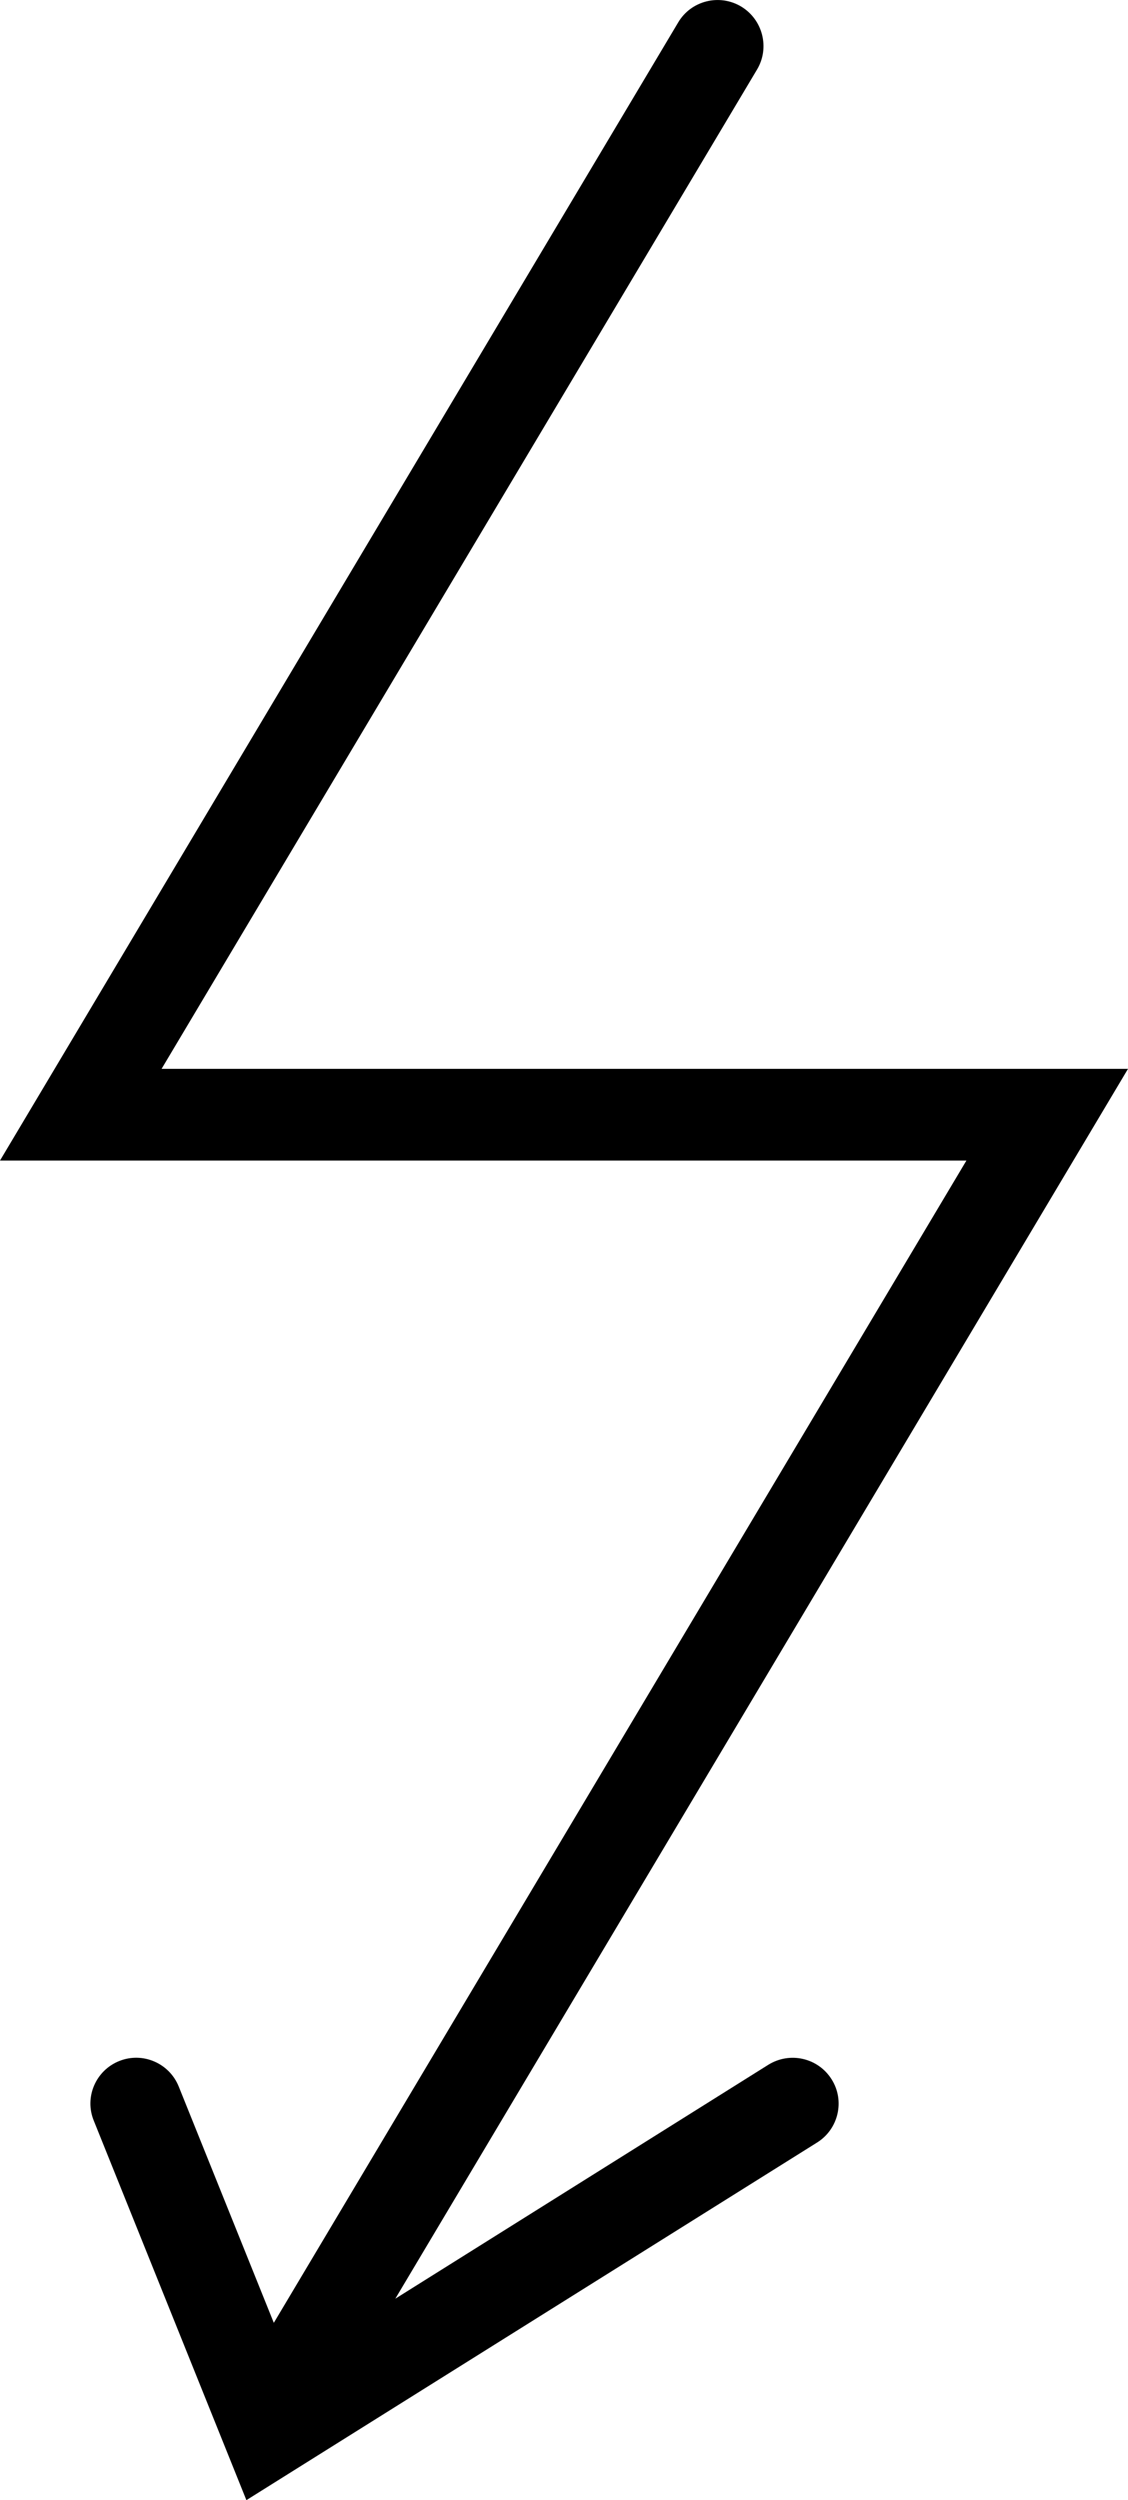
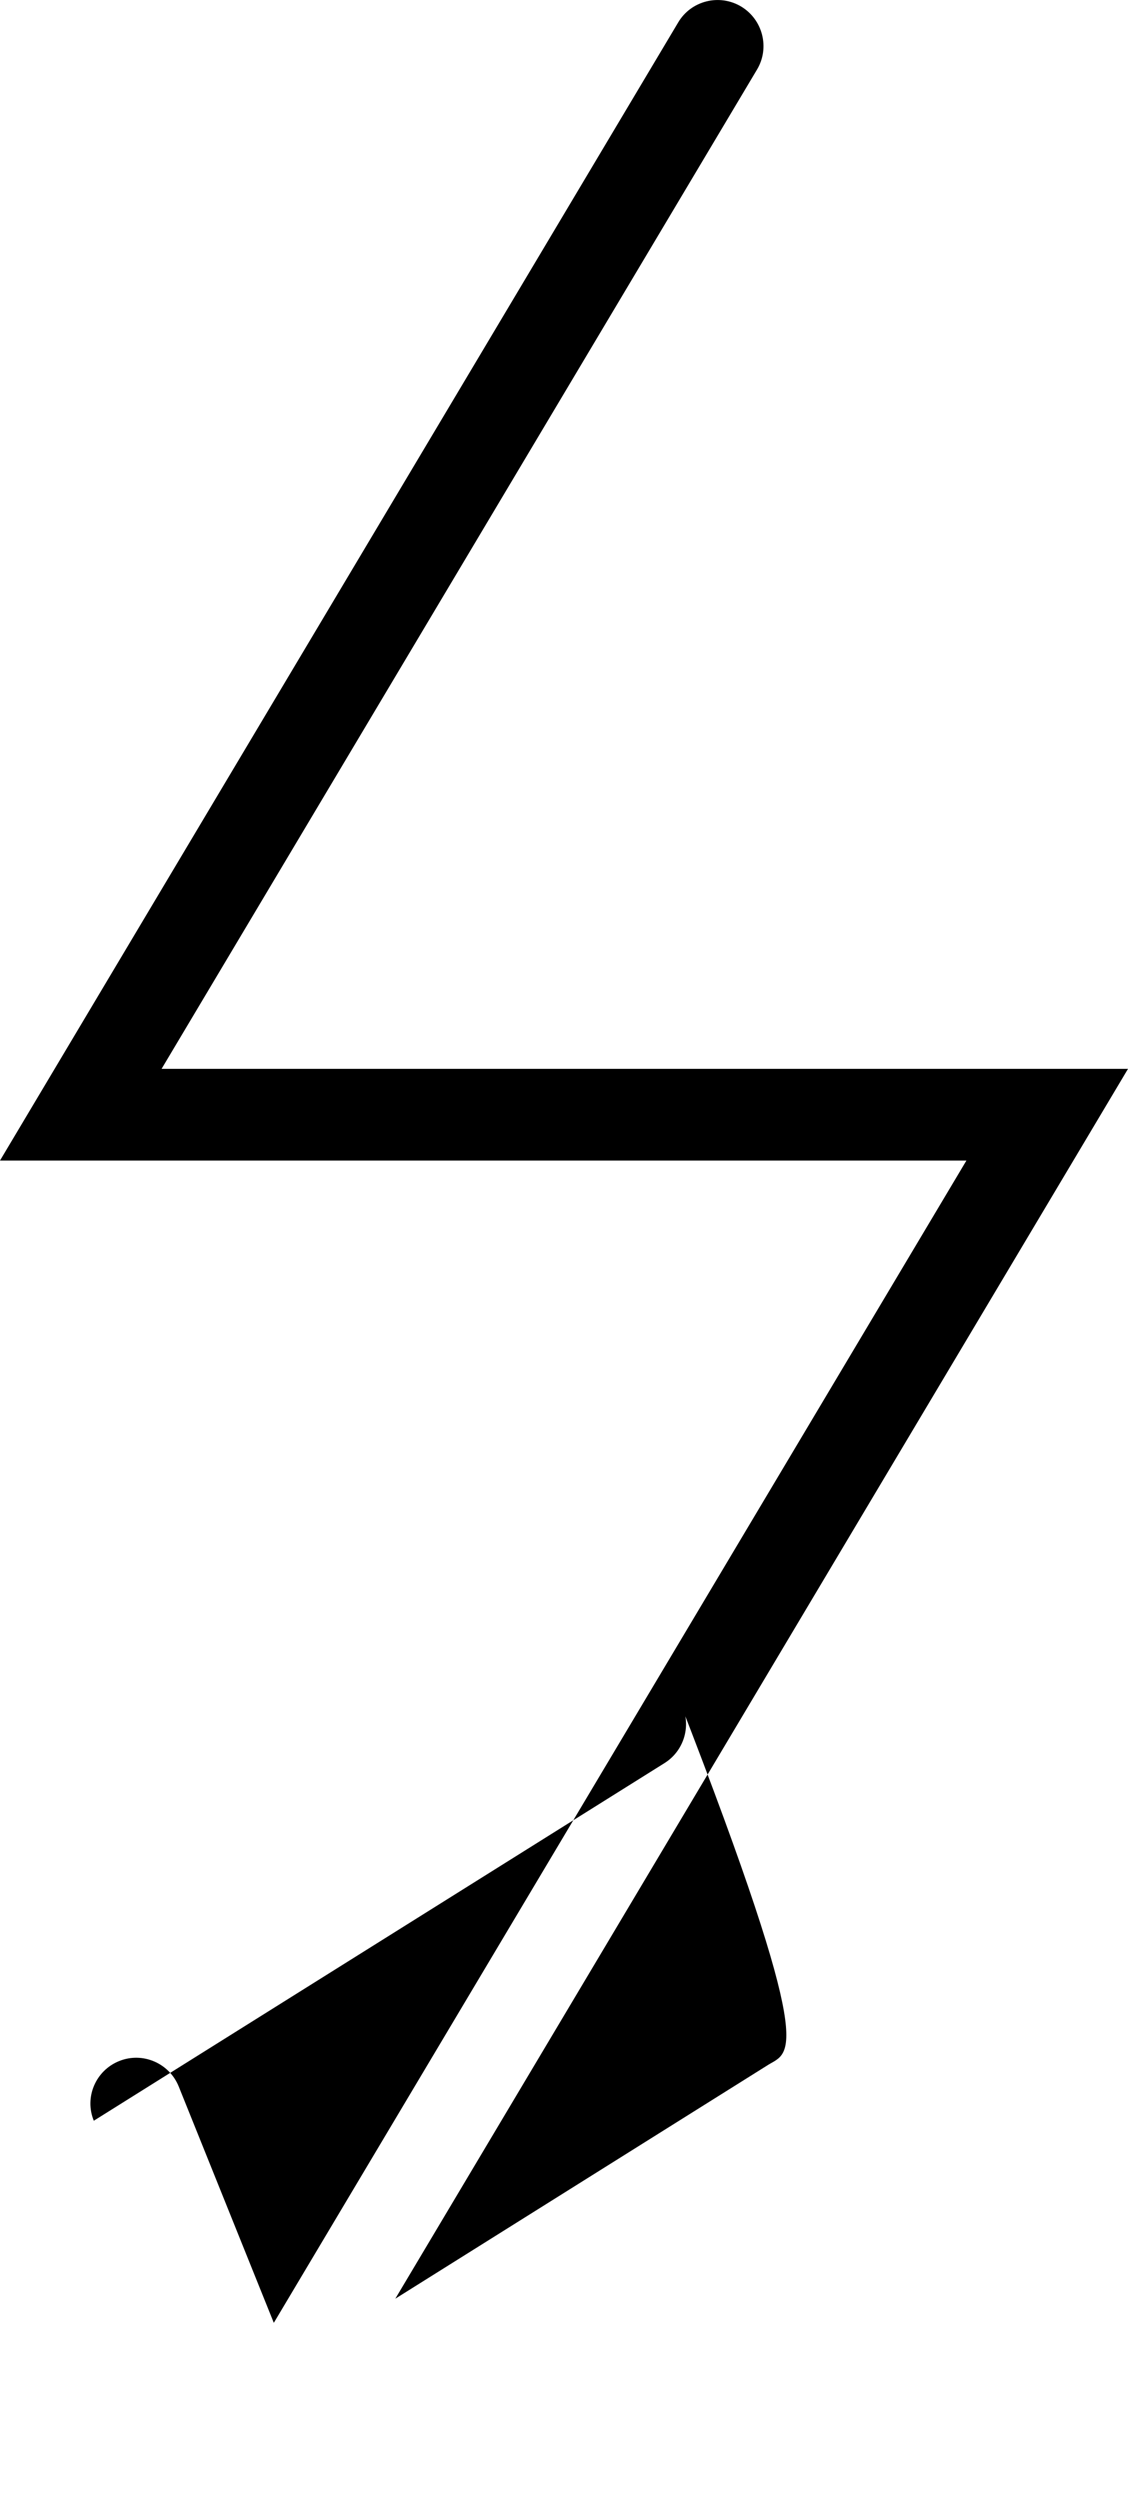
<svg xmlns="http://www.w3.org/2000/svg" version="1.1" id="Capa_1" x="0px" y="0px" width="12.301px" height="27.241px" viewBox="0 0 12.301 27.241" style="enable-background:new 0 0 12.301 27.241;" xml:space="preserve">
-   <path d="M8.379,22.497l-4.068,2.549l7.99-13.4H1.762L8.256,0.757C8.397,0.52,8.318,0.213,8.082,0.071  C7.846-0.07,7.537,0.006,7.396,0.244L0,12.645h10.539L2.986,25.309l-1.037-2.575c-0.104-0.257-0.396-0.38-0.65-0.277  c-0.256,0.103-0.381,0.395-0.276,0.65l1.664,4.134l6.224-3.897c0.233-0.146,0.305-0.455,0.158-0.688  C8.922,22.422,8.615,22.351,8.379,22.497z" />
+   <path d="M8.379,22.497l-4.068,2.549l7.99-13.4H1.762L8.256,0.757C8.397,0.52,8.318,0.213,8.082,0.071  C7.846-0.07,7.537,0.006,7.396,0.244L0,12.645h10.539L2.986,25.309l-1.037-2.575c-0.104-0.257-0.396-0.38-0.65-0.277  c-0.256,0.103-0.381,0.395-0.276,0.65l6.224-3.897c0.233-0.146,0.305-0.455,0.158-0.688  C8.922,22.422,8.615,22.351,8.379,22.497z" />
  <g>
</g>
  <g>
</g>
  <g>
</g>
  <g>
</g>
  <g>
</g>
  <g>
</g>
  <g>
</g>
  <g>
</g>
  <g>
</g>
  <g>
</g>
  <g>
</g>
  <g>
</g>
  <g>
</g>
  <g>
</g>
  <g>
</g>
</svg>